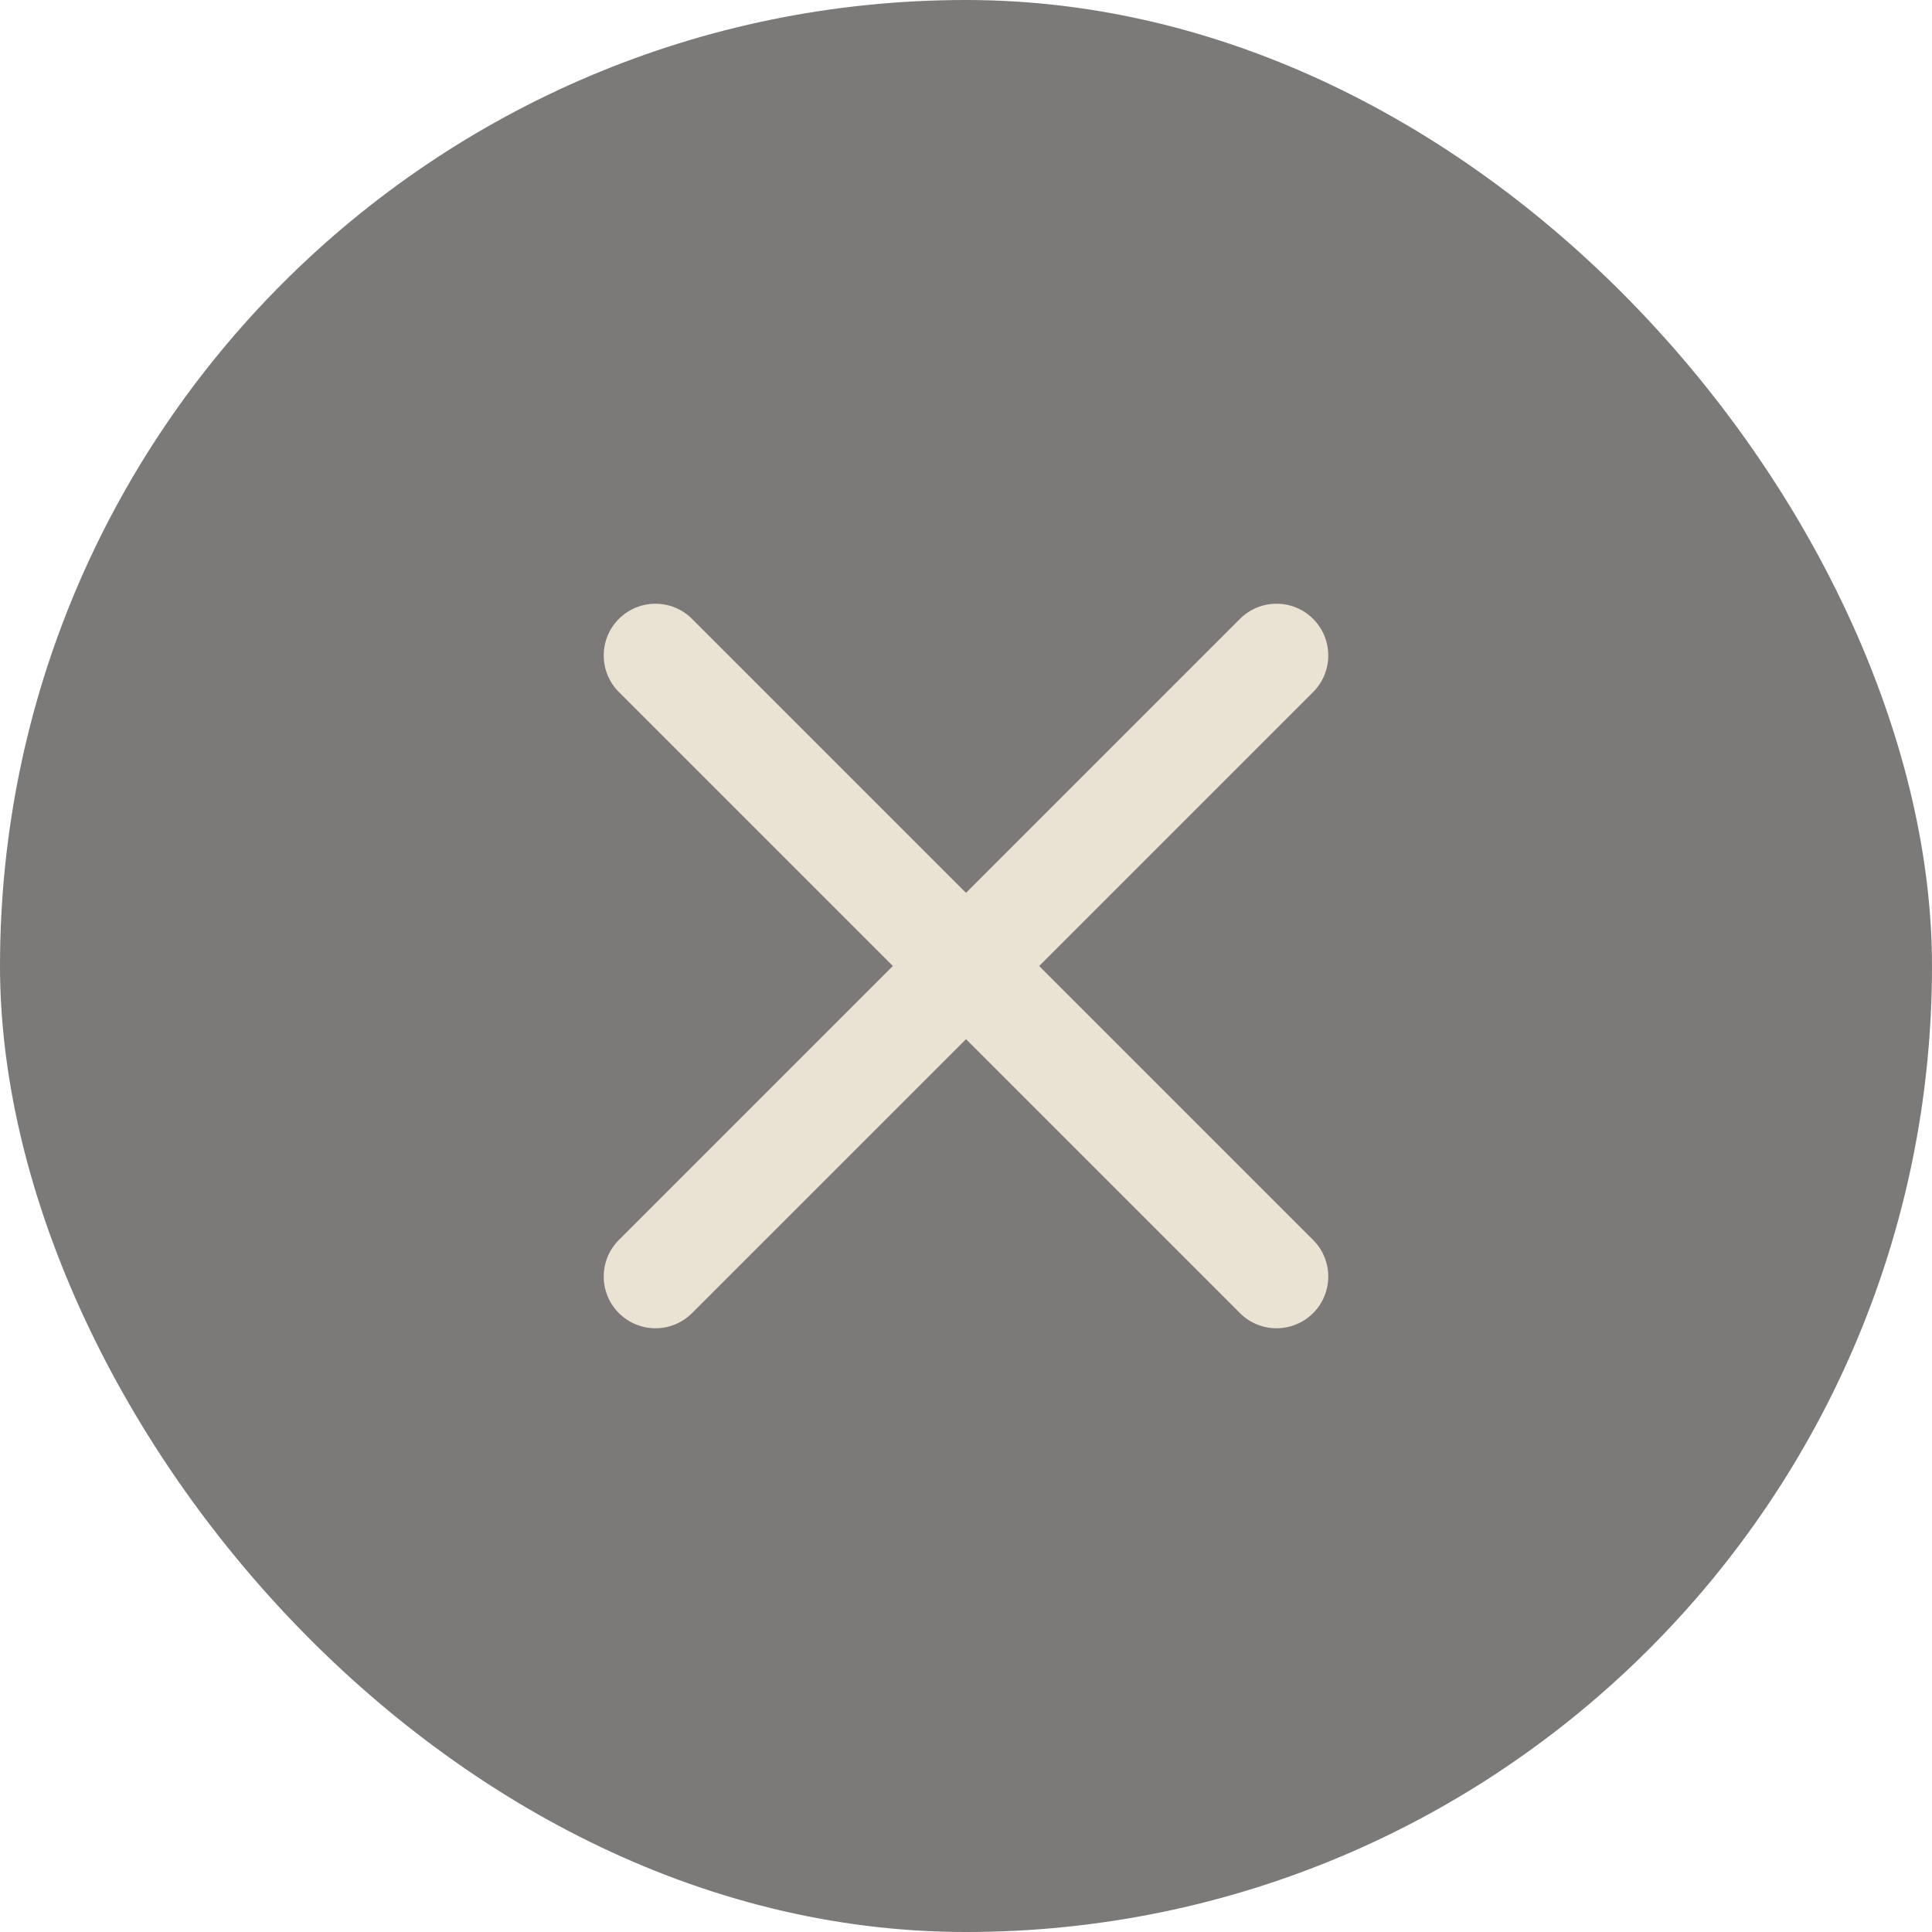
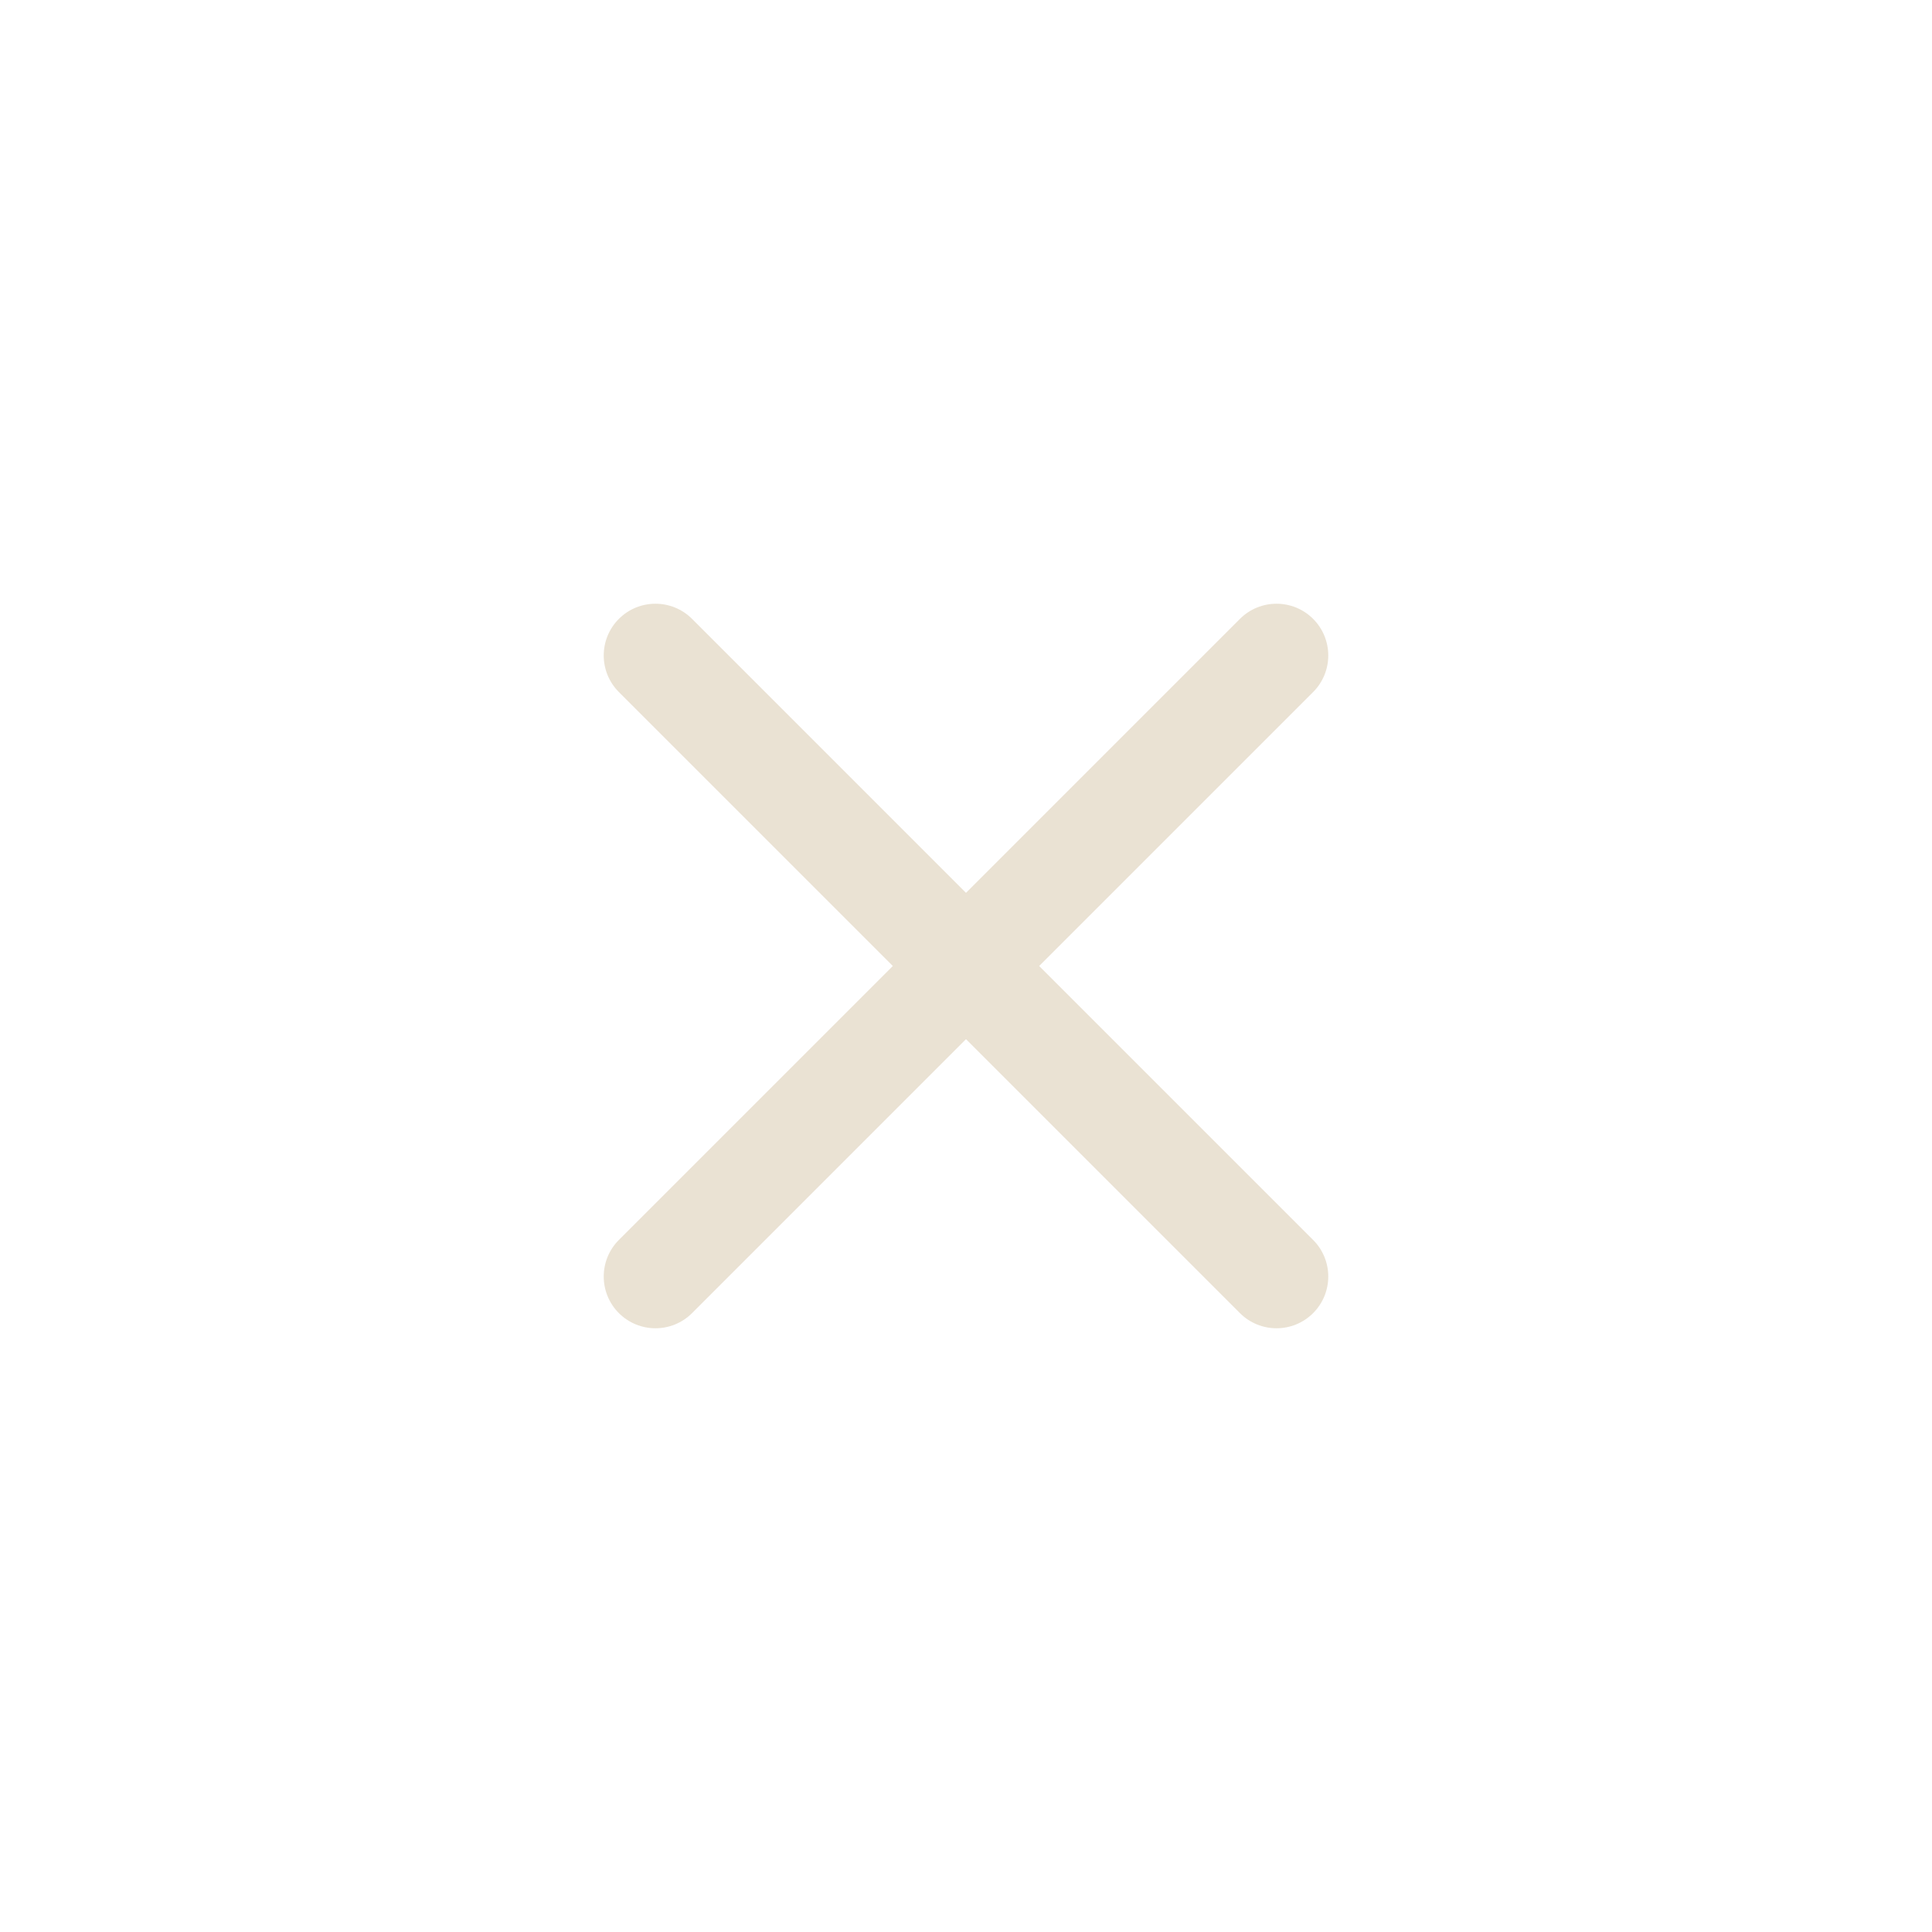
<svg xmlns="http://www.w3.org/2000/svg" width="24" height="24" viewBox="0 0 24 24" fill="none">
-   <rect width="24" height="24" rx="12" fill="#23221F" fill-opacity="0.6" />
  <path fill-rule="evenodd" clip-rule="evenodd" d="M16.312 8.597C16.563 8.346 16.563 7.939 16.312 7.688C16.061 7.437 15.654 7.437 15.403 7.688L12 11.091L8.597 7.688C8.346 7.437 7.939 7.437 7.688 7.688C7.437 7.939 7.437 8.346 7.688 8.597L11.091 12L7.688 15.403C7.437 15.654 7.437 16.061 7.688 16.312C7.939 16.563 8.346 16.563 8.597 16.312L12 12.909L15.403 16.312C15.654 16.563 16.061 16.563 16.312 16.312C16.563 16.061 16.563 15.654 16.312 15.403L12.909 12L16.312 8.597Z" fill="#EAE2D3" />
</svg>